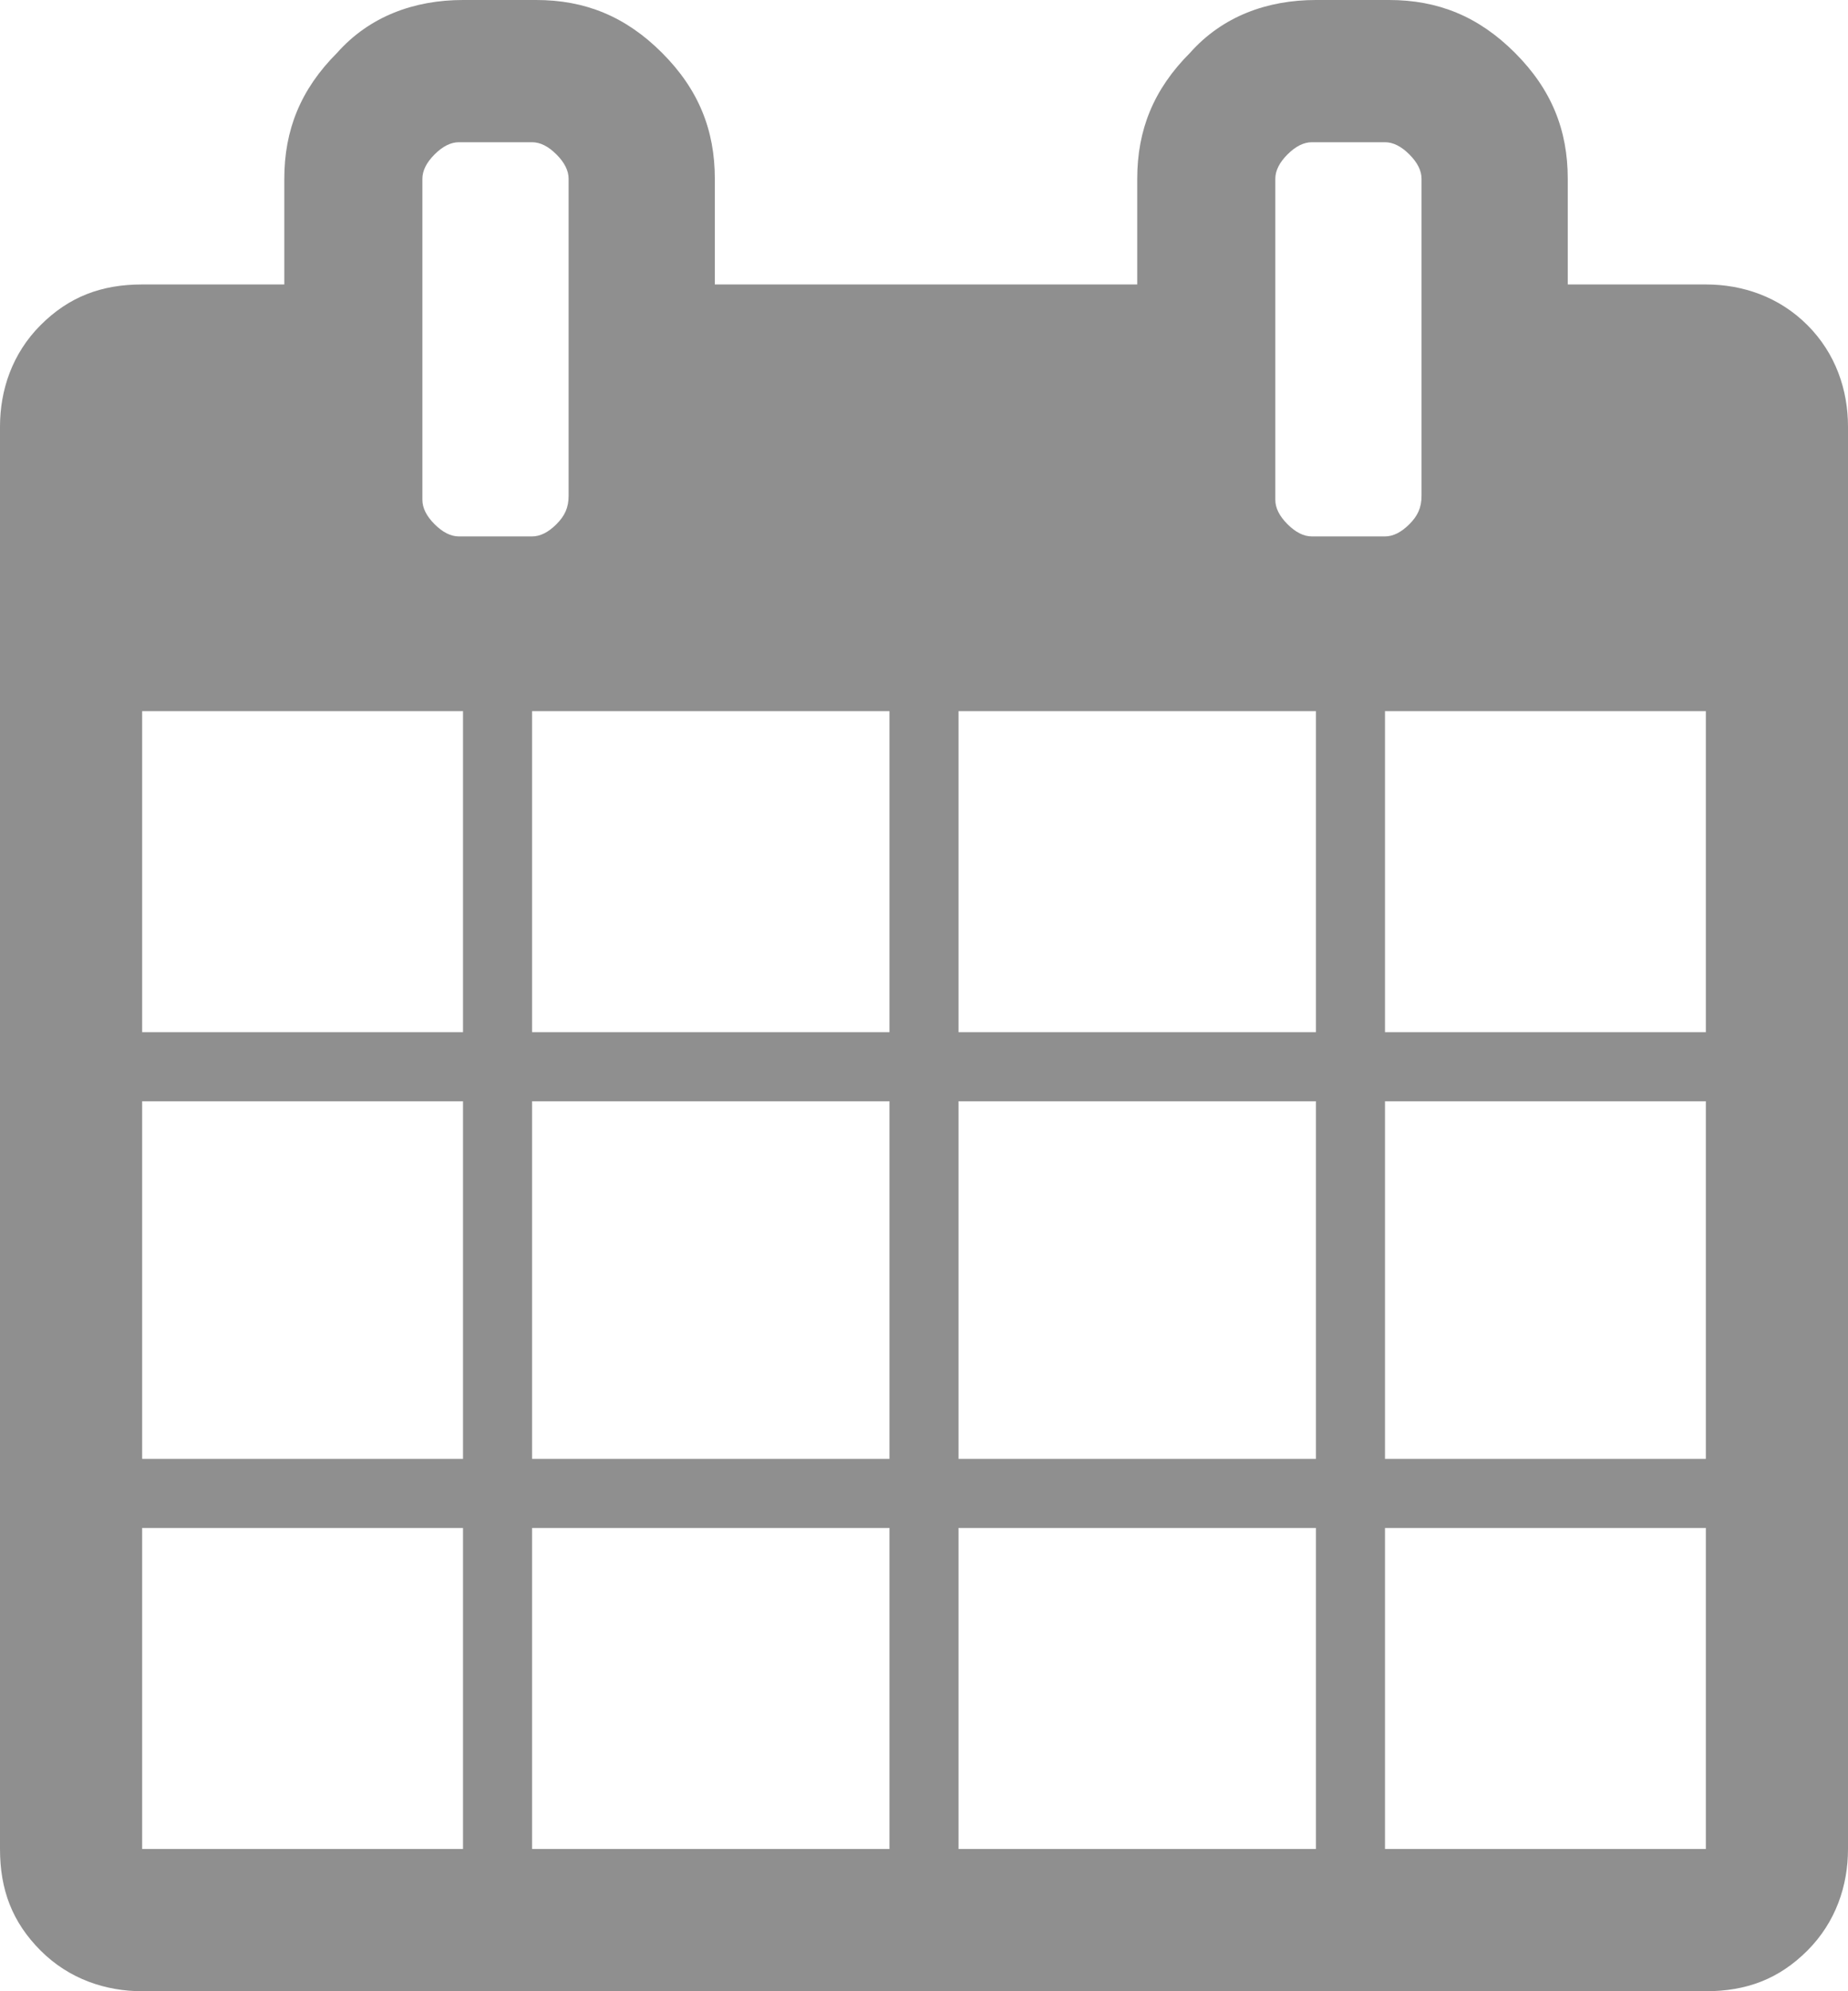
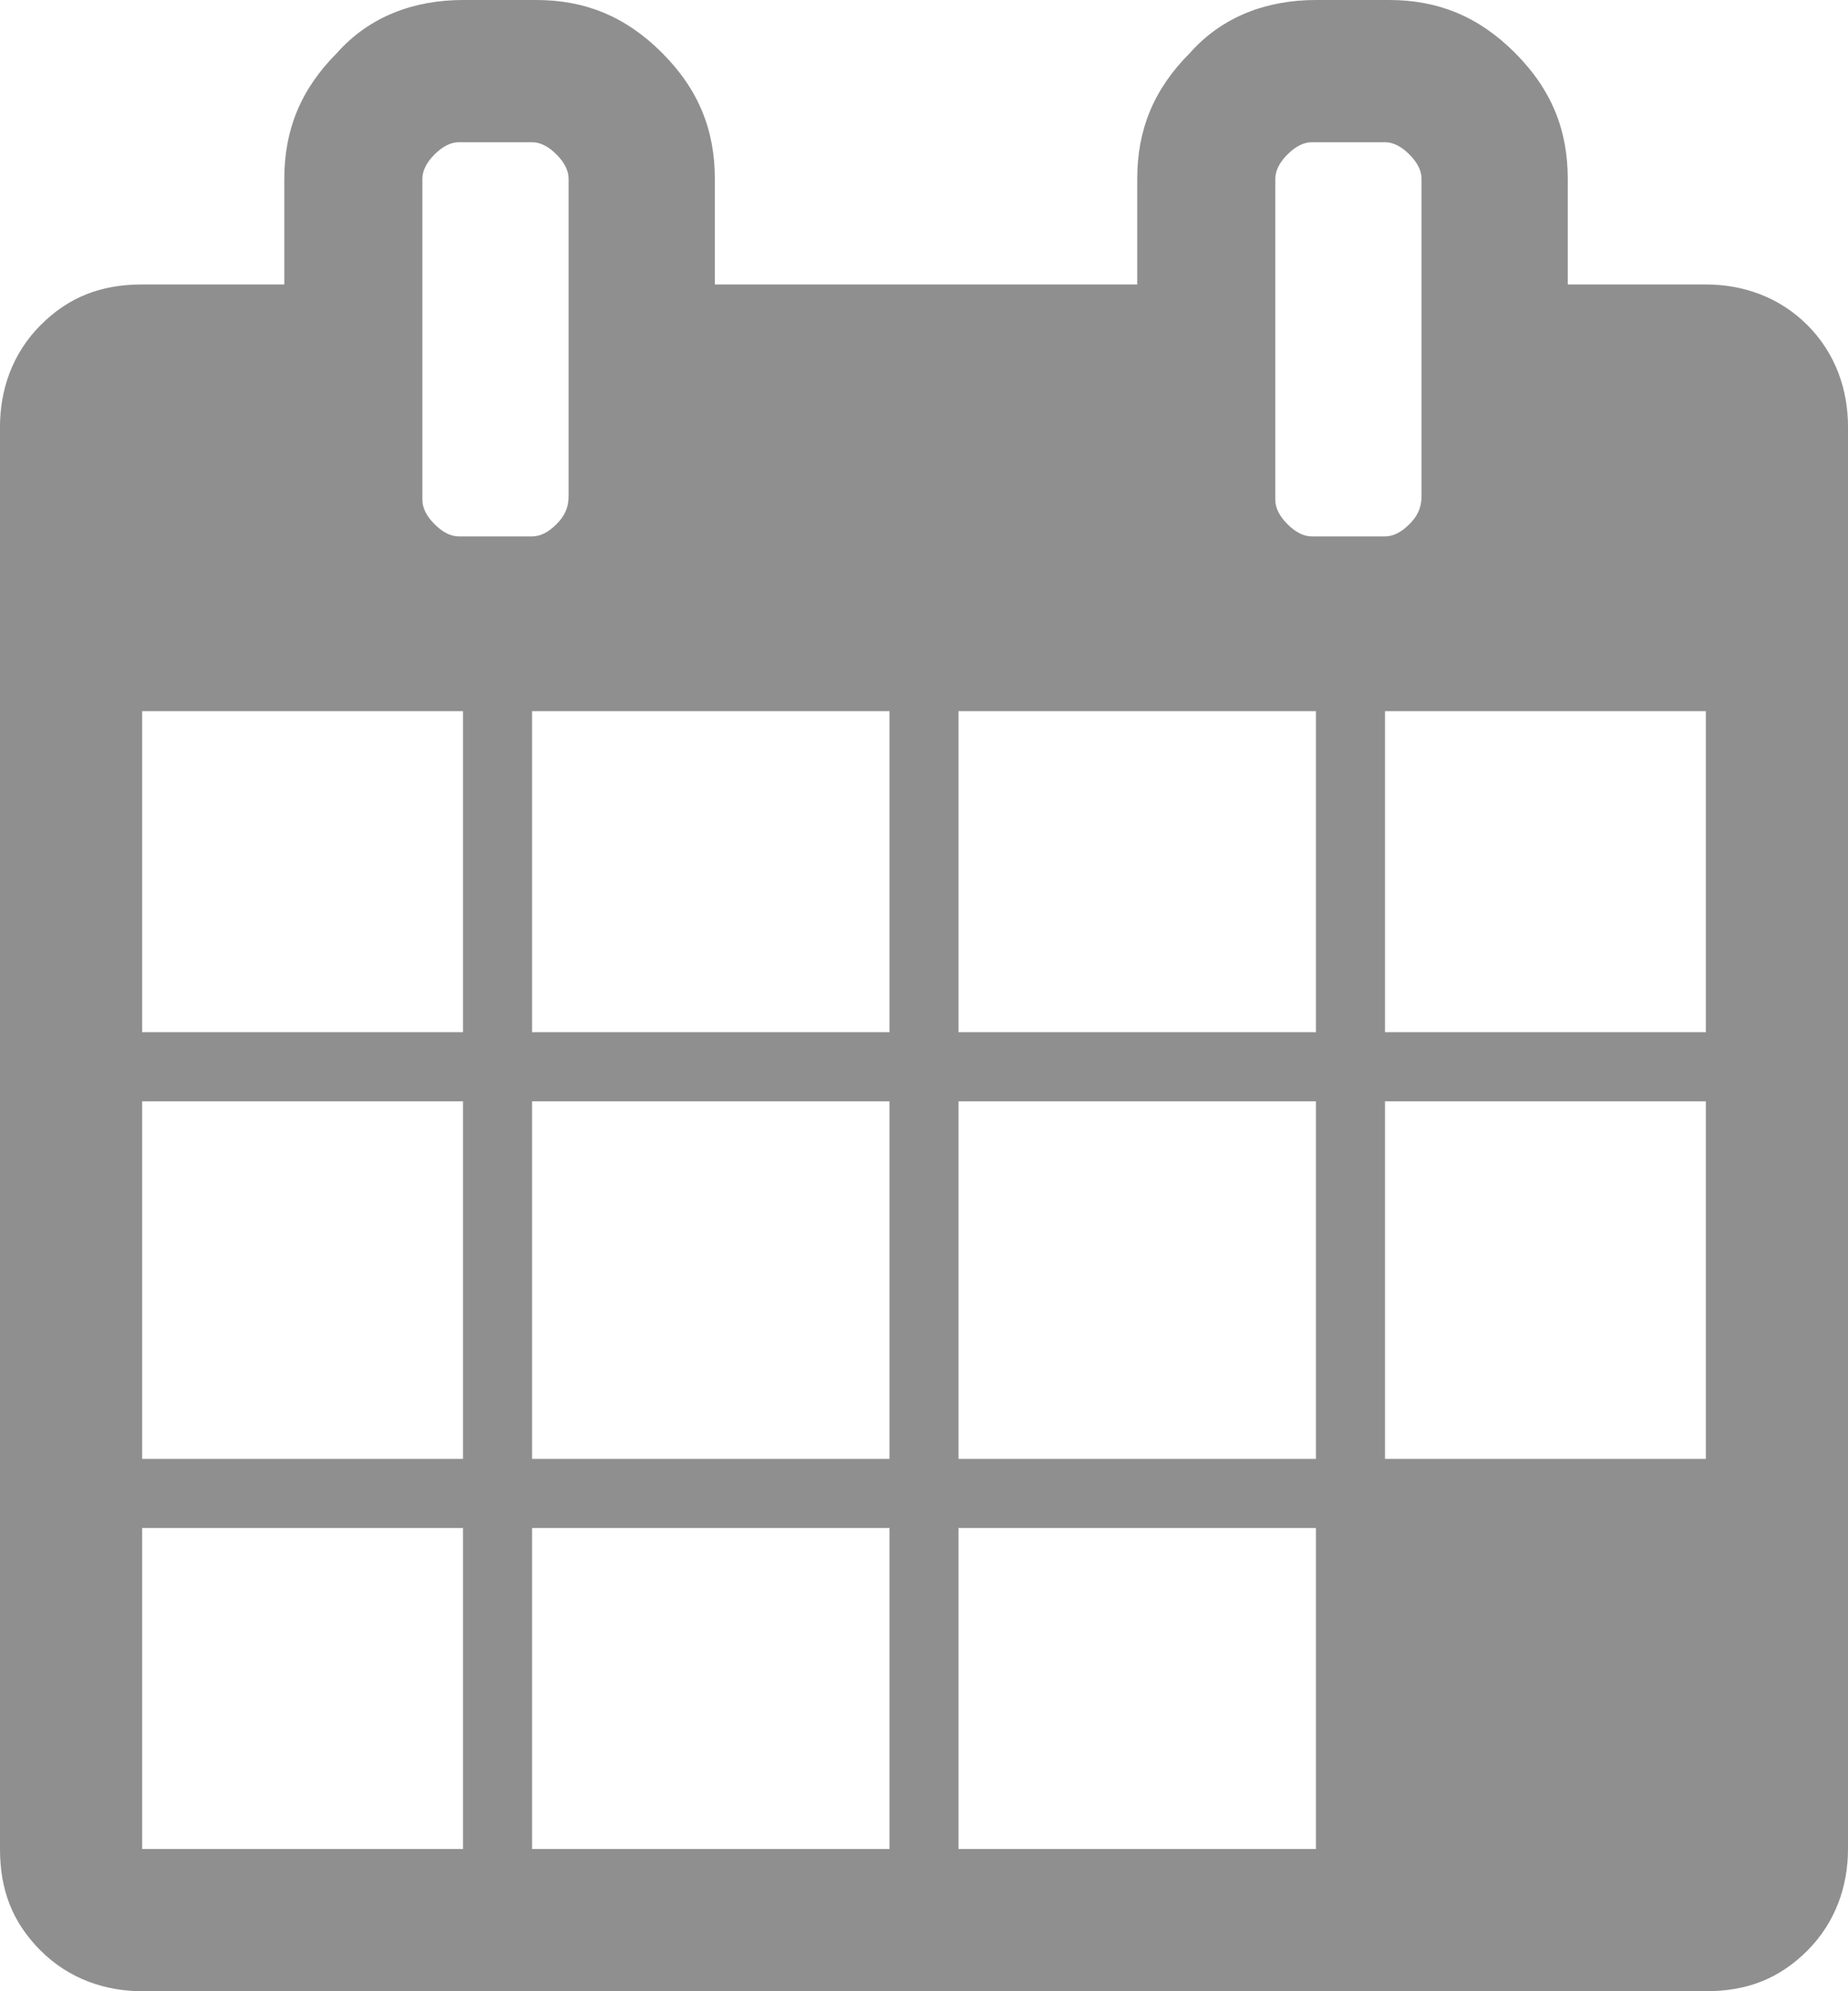
<svg xmlns="http://www.w3.org/2000/svg" version="1.1" id="Ebene_1" x="0px" y="0px" viewBox="-274 396.9 45.5 49" enable-background="new -274 396.9 45.5 49" xml:space="preserve">
-   <path fill="#8F8F8F" d="M-228.5,407.4v35c0,0.9-0.3,1.8-1,2.5c-0.7,0.7-1.5,1-2.5,1h-38.5c-0.9,0-1.8-0.3-2.5-1  c-0.7-0.7-1-1.5-1-2.5v-35c0-0.9,0.3-1.8,1-2.5c0.7-0.7,1.5-1,2.5-1h3.5v-2.6c0-1.2,0.4-2.2,1.3-3.1c0.8-0.9,1.9-1.3,3.1-1.3h1.8  c1.2,0,2.2,0.4,3.1,1.3c0.9,0.9,1.3,1.9,1.3,3.1v2.6h10.4v-2.6c0-1.2,0.4-2.2,1.3-3.1c0.8-0.9,1.9-1.3,3.1-1.3h1.8  c1.2,0,2.2,0.4,3.1,1.3c0.9,0.9,1.3,1.9,1.3,3.1v2.6h3.4c0.9,0,1.8,0.3,2.5,1C-228.8,405.6-228.5,406.5-228.5,407.4z M-270.5,422.3  h7.9v-7.9h-7.9V422.3z M-270.5,432.8h7.9V424h-7.9V432.8z M-270.5,442.4h7.9v-7.9h-7.9V442.4z M-260,409.1v-7.8  c0-0.2-0.1-0.4-0.3-0.6c-0.2-0.2-0.4-0.3-0.6-0.3h-1.8c-0.2,0-0.4,0.1-0.6,0.3c-0.2,0.2-0.3,0.4-0.3,0.6v7.9c0,0.2,0.1,0.4,0.3,0.6  c0.2,0.2,0.4,0.3,0.6,0.3h1.8c0.2,0,0.4-0.1,0.6-0.3C-260.1,409.6-260,409.4-260,409.1z M-260.9,422.3h8.8v-7.9h-8.8  C-260.9,414.4-260.9,422.3-260.9,422.3z M-260.9,432.8h8.8V424h-8.8C-260.9,424-260.9,432.8-260.9,432.8z M-260.9,442.4h8.8v-7.9  h-8.8C-260.9,434.5-260.9,442.4-260.9,442.4z M-250.4,422.3h8.8v-7.9h-8.8C-250.4,414.4-250.4,422.3-250.4,422.3z M-250.4,432.8h8.8  V424h-8.8C-250.4,424-250.4,432.8-250.4,432.8z M-250.4,442.4h8.8v-7.9h-8.8C-250.4,434.5-250.4,442.4-250.4,442.4z M-239,409.1  v-7.8c0-0.2-0.1-0.4-0.3-0.6s-0.4-0.3-0.6-0.3h-1.8c-0.2,0-0.4,0.1-0.6,0.3c-0.2,0.2-0.3,0.4-0.3,0.6v7.9c0,0.2,0.1,0.4,0.3,0.6  c0.2,0.2,0.4,0.3,0.6,0.3h1.8c0.2,0,0.4-0.1,0.6-0.3C-239.1,409.6-239,409.4-239,409.1z M-239.9,422.3h7.9v-7.9h-7.9V422.3z   M-239.9,432.8h7.9V424h-7.9V432.8z M-239.9,442.4h7.9v-7.9h-7.9V442.4z" />
+   <path fill="#8F8F8F" d="M-228.5,407.4v35c0,0.9-0.3,1.8-1,2.5c-0.7,0.7-1.5,1-2.5,1h-38.5c-0.9,0-1.8-0.3-2.5-1  c-0.7-0.7-1-1.5-1-2.5v-35c0-0.9,0.3-1.8,1-2.5c0.7-0.7,1.5-1,2.5-1h3.5v-2.6c0-1.2,0.4-2.2,1.3-3.1c0.8-0.9,1.9-1.3,3.1-1.3h1.8  c1.2,0,2.2,0.4,3.1,1.3c0.9,0.9,1.3,1.9,1.3,3.1v2.6h10.4v-2.6c0-1.2,0.4-2.2,1.3-3.1c0.8-0.9,1.9-1.3,3.1-1.3h1.8  c1.2,0,2.2,0.4,3.1,1.3c0.9,0.9,1.3,1.9,1.3,3.1v2.6h3.4c0.9,0,1.8,0.3,2.5,1C-228.8,405.6-228.5,406.5-228.5,407.4z M-270.5,422.3  h7.9v-7.9h-7.9V422.3z M-270.5,432.8h7.9V424h-7.9V432.8z M-270.5,442.4h7.9v-7.9h-7.9V442.4z M-260,409.1v-7.8  c0-0.2-0.1-0.4-0.3-0.6c-0.2-0.2-0.4-0.3-0.6-0.3h-1.8c-0.2,0-0.4,0.1-0.6,0.3c-0.2,0.2-0.3,0.4-0.3,0.6v7.9c0,0.2,0.1,0.4,0.3,0.6  c0.2,0.2,0.4,0.3,0.6,0.3h1.8c0.2,0,0.4-0.1,0.6-0.3C-260.1,409.6-260,409.4-260,409.1z M-260.9,422.3h8.8v-7.9h-8.8  C-260.9,414.4-260.9,422.3-260.9,422.3z M-260.9,432.8h8.8V424h-8.8C-260.9,424-260.9,432.8-260.9,432.8z M-260.9,442.4h8.8v-7.9  h-8.8C-260.9,434.5-260.9,442.4-260.9,442.4z M-250.4,422.3h8.8v-7.9h-8.8C-250.4,414.4-250.4,422.3-250.4,422.3z M-250.4,432.8h8.8  V424h-8.8C-250.4,424-250.4,432.8-250.4,432.8z M-250.4,442.4h8.8v-7.9h-8.8C-250.4,434.5-250.4,442.4-250.4,442.4z M-239,409.1  v-7.8c0-0.2-0.1-0.4-0.3-0.6s-0.4-0.3-0.6-0.3h-1.8c-0.2,0-0.4,0.1-0.6,0.3c-0.2,0.2-0.3,0.4-0.3,0.6v7.9c0,0.2,0.1,0.4,0.3,0.6  c0.2,0.2,0.4,0.3,0.6,0.3h1.8c0.2,0,0.4-0.1,0.6-0.3C-239.1,409.6-239,409.4-239,409.1z M-239.9,422.3h7.9v-7.9h-7.9V422.3z   M-239.9,432.8h7.9V424h-7.9V432.8z M-239.9,442.4h7.9h-7.9V442.4z" />
</svg>